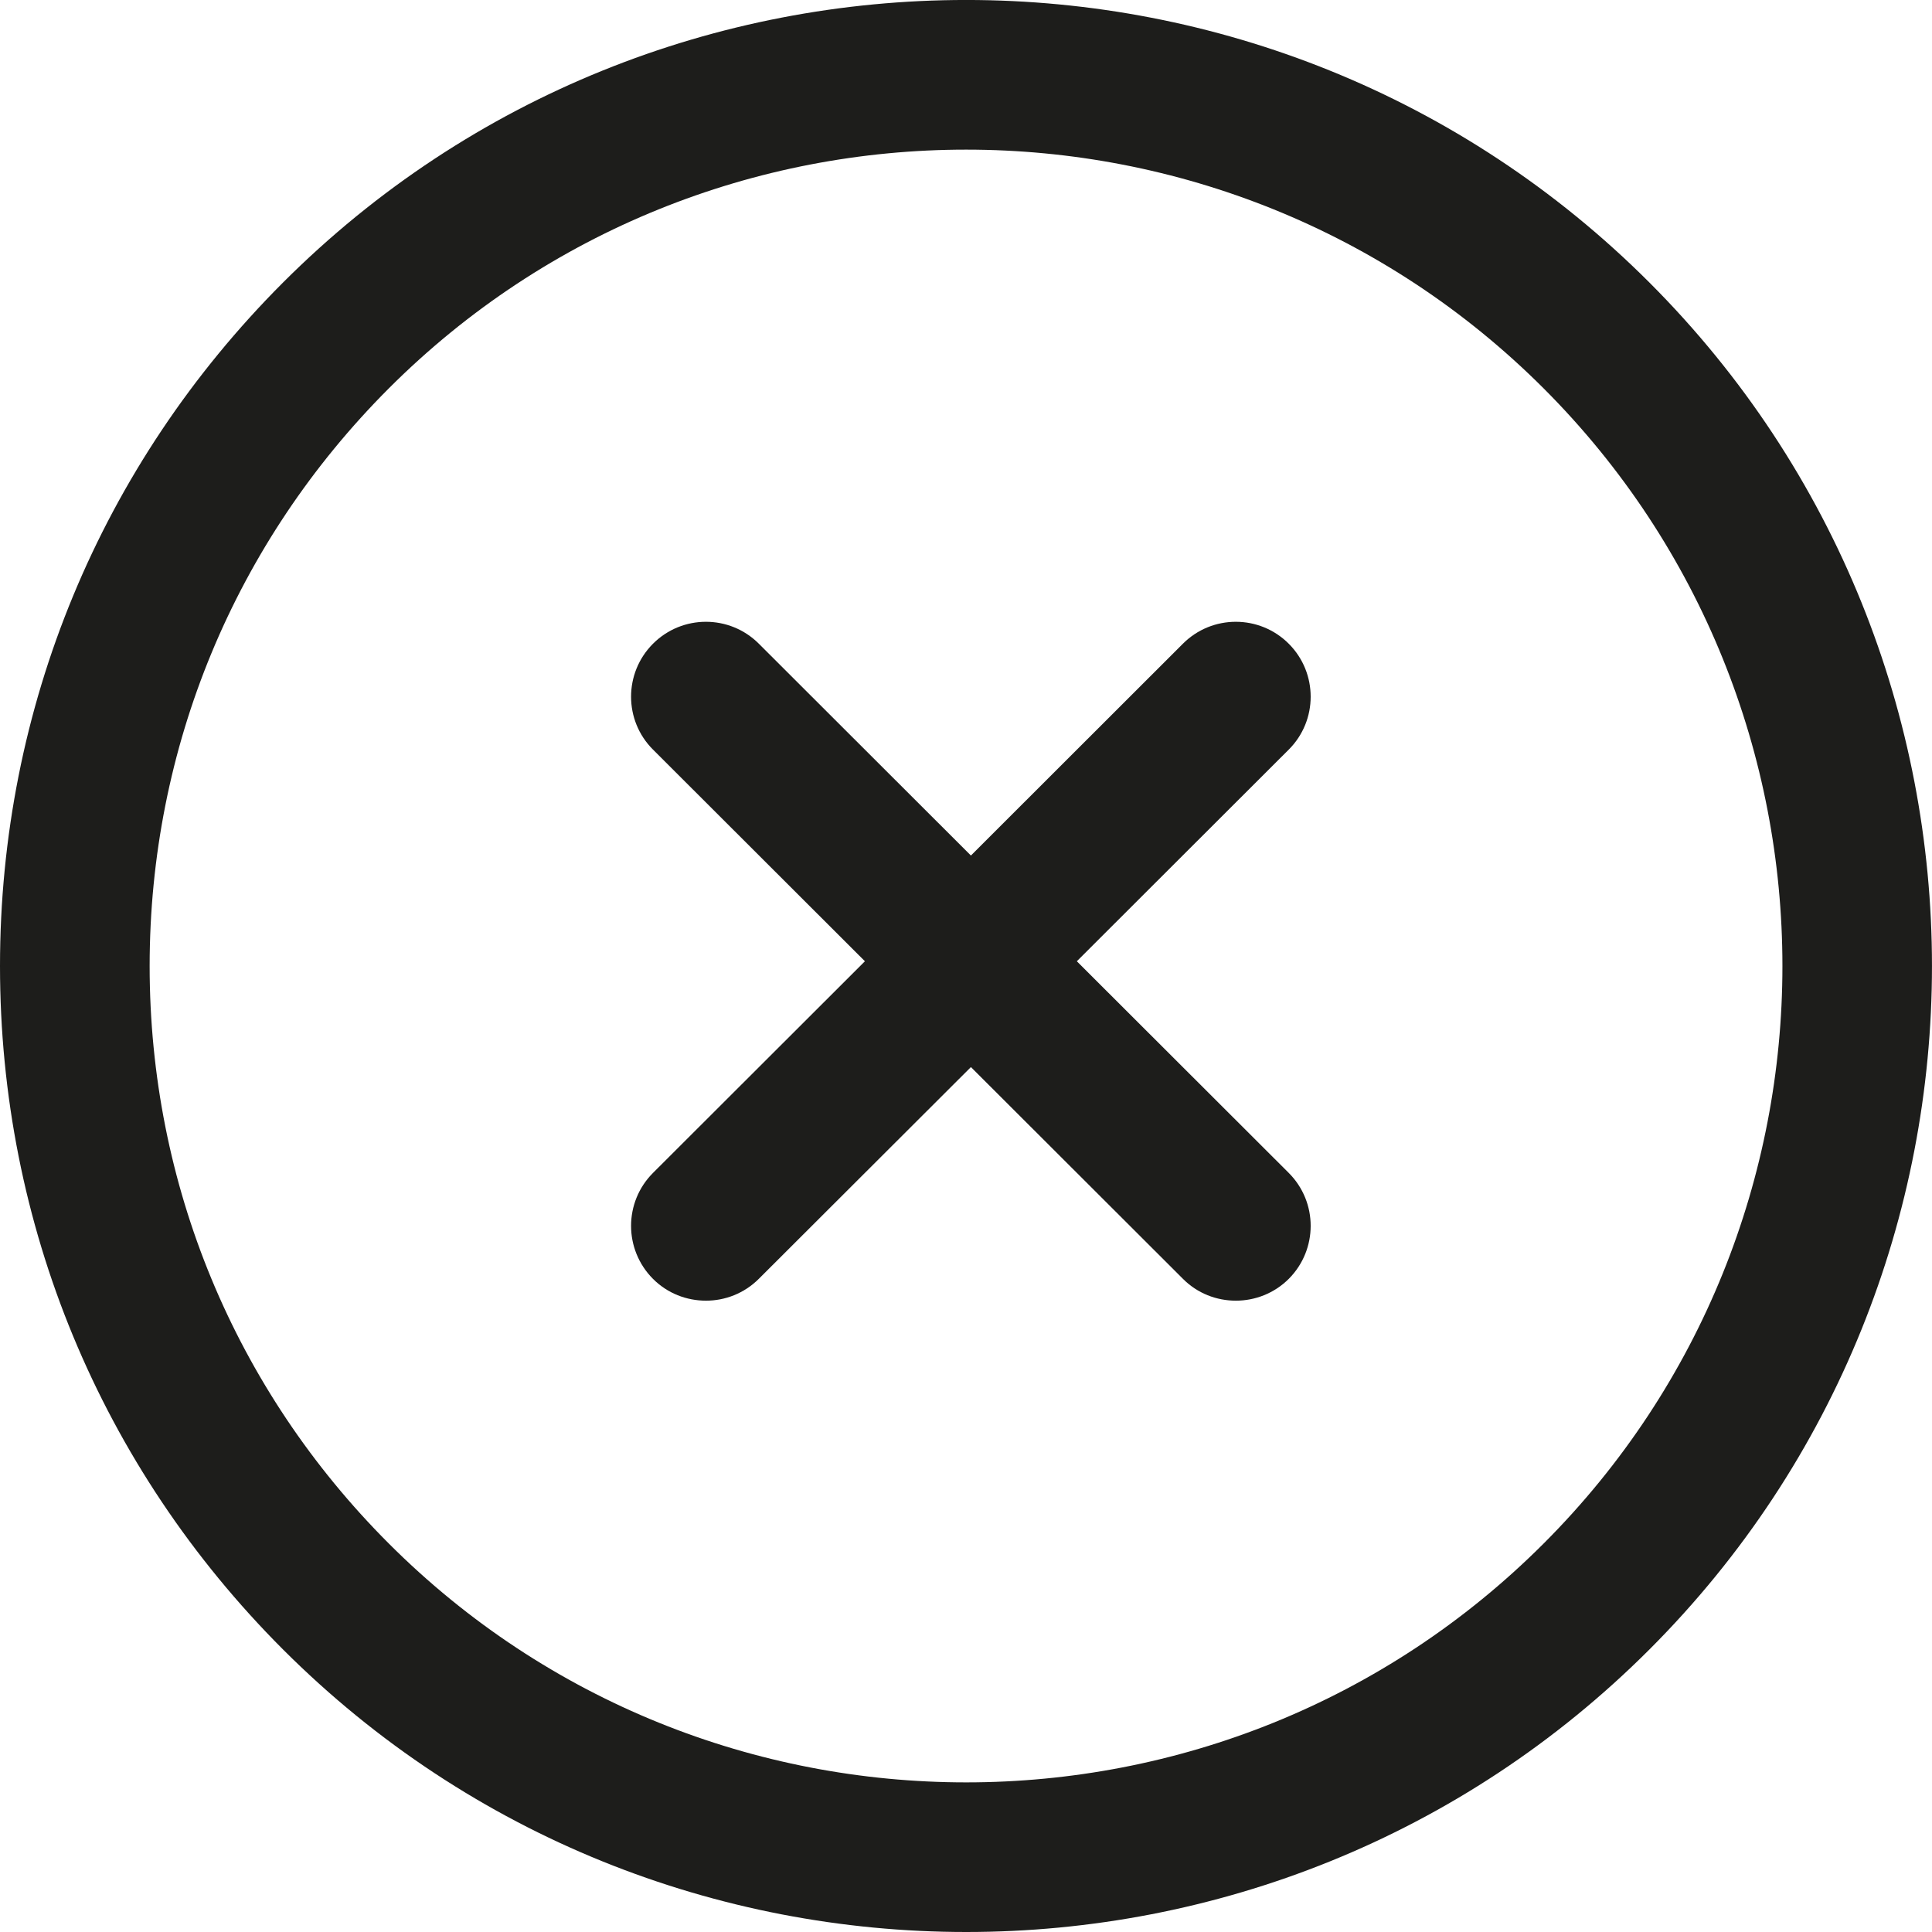
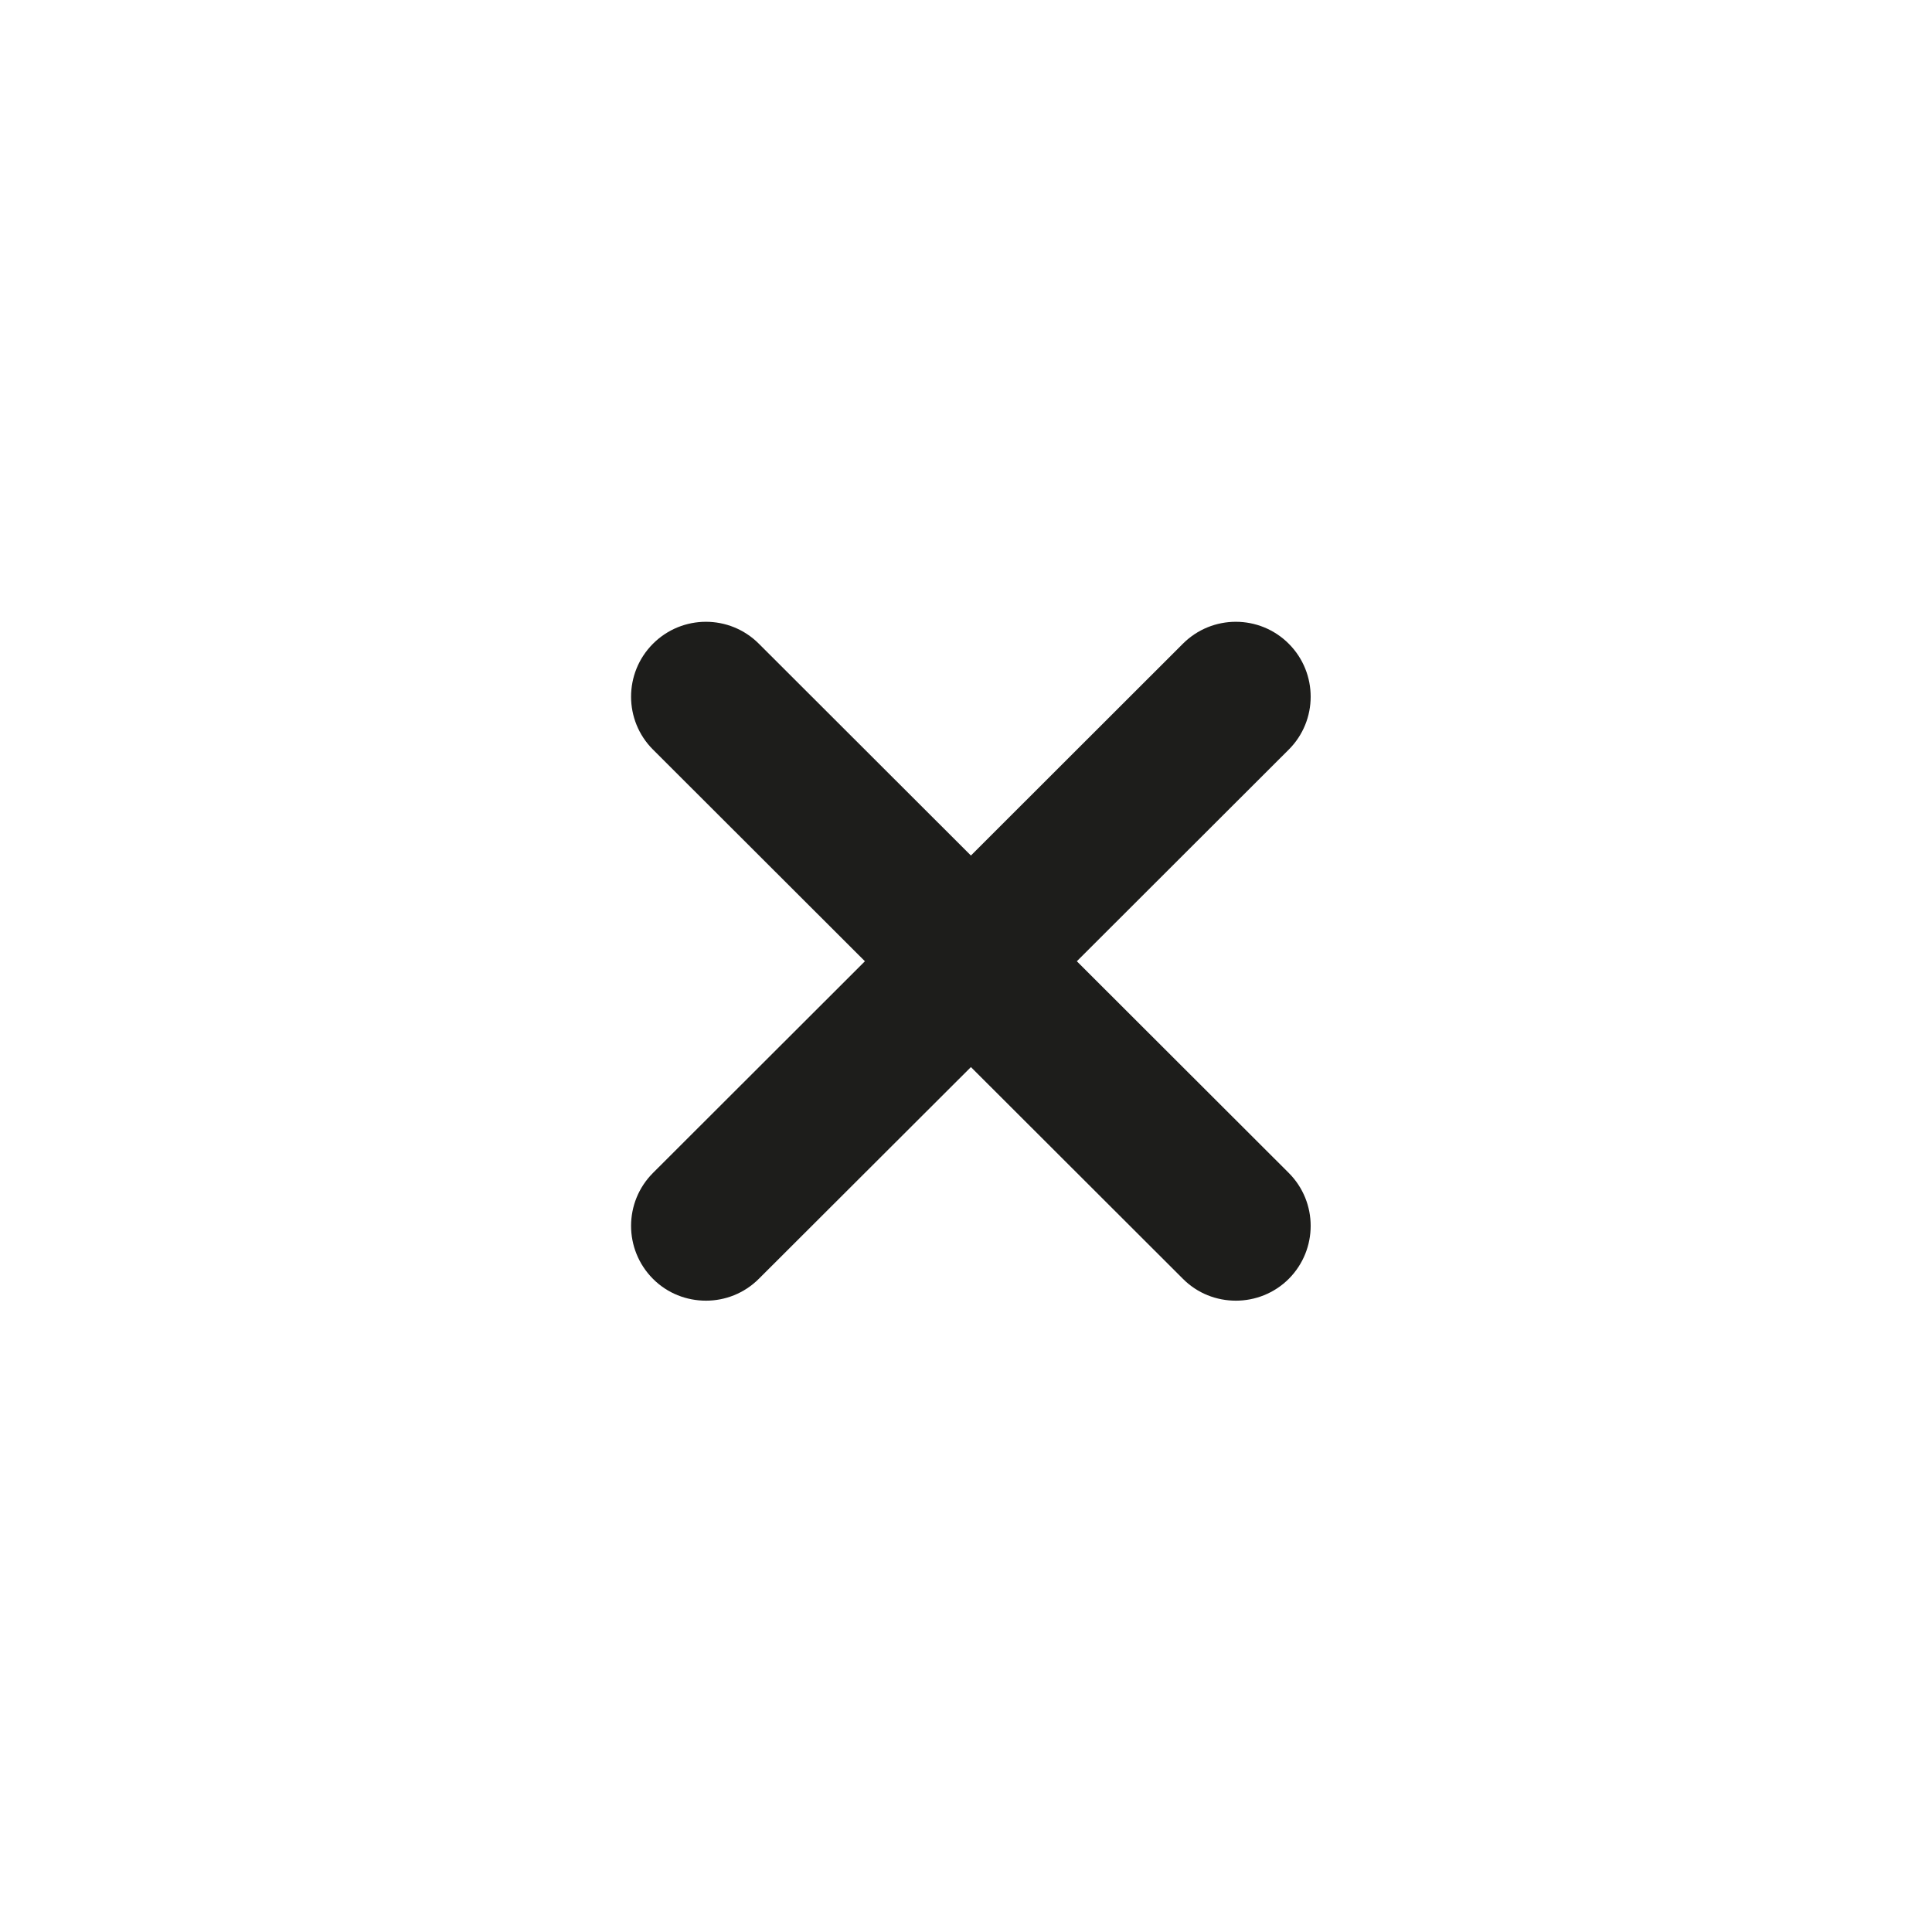
<svg xmlns="http://www.w3.org/2000/svg" width="22" height="22" viewBox="0 0 22 22" fill="none">
-   <path d="M18.783 3.218C14.493 -1.073 7.512 -1.073 3.222 3.218C1.145 5.297 0 8.061 0 11C0 13.94 1.145 16.703 3.222 18.782C5.368 20.928 8.185 22 11.003 22C13.82 22 16.638 20.928 18.783 18.782C23.072 14.491 23.072 7.509 18.783 3.218ZM17.578 17.576C13.952 21.203 8.053 21.203 4.427 17.576C2.672 15.82 1.704 13.485 1.704 11C1.704 8.516 2.672 6.18 4.427 4.423C8.053 0.797 13.952 0.798 17.578 4.423C21.203 8.05 21.203 13.951 17.578 17.576Z" fill="#1D1D1B" />
  <path d="M14.675 13.356L12.262 10.946L14.675 8.536C15.008 8.204 15.008 7.664 14.676 7.331C14.343 6.997 13.803 6.997 13.47 7.33L11.056 9.742L8.641 7.33C8.308 6.997 7.768 6.997 7.435 7.331C7.103 7.664 7.103 8.204 7.436 8.536L9.849 10.946L7.436 13.356C7.103 13.689 7.103 14.228 7.435 14.562C7.601 14.729 7.82 14.811 8.039 14.811C8.257 14.811 8.475 14.728 8.641 14.562L11.056 12.151L13.47 14.562C13.636 14.729 13.854 14.811 14.073 14.811C14.291 14.811 14.51 14.728 14.676 14.562C15.008 14.228 15.008 13.689 14.675 13.356Z" fill="#1D1D1B" />
</svg>